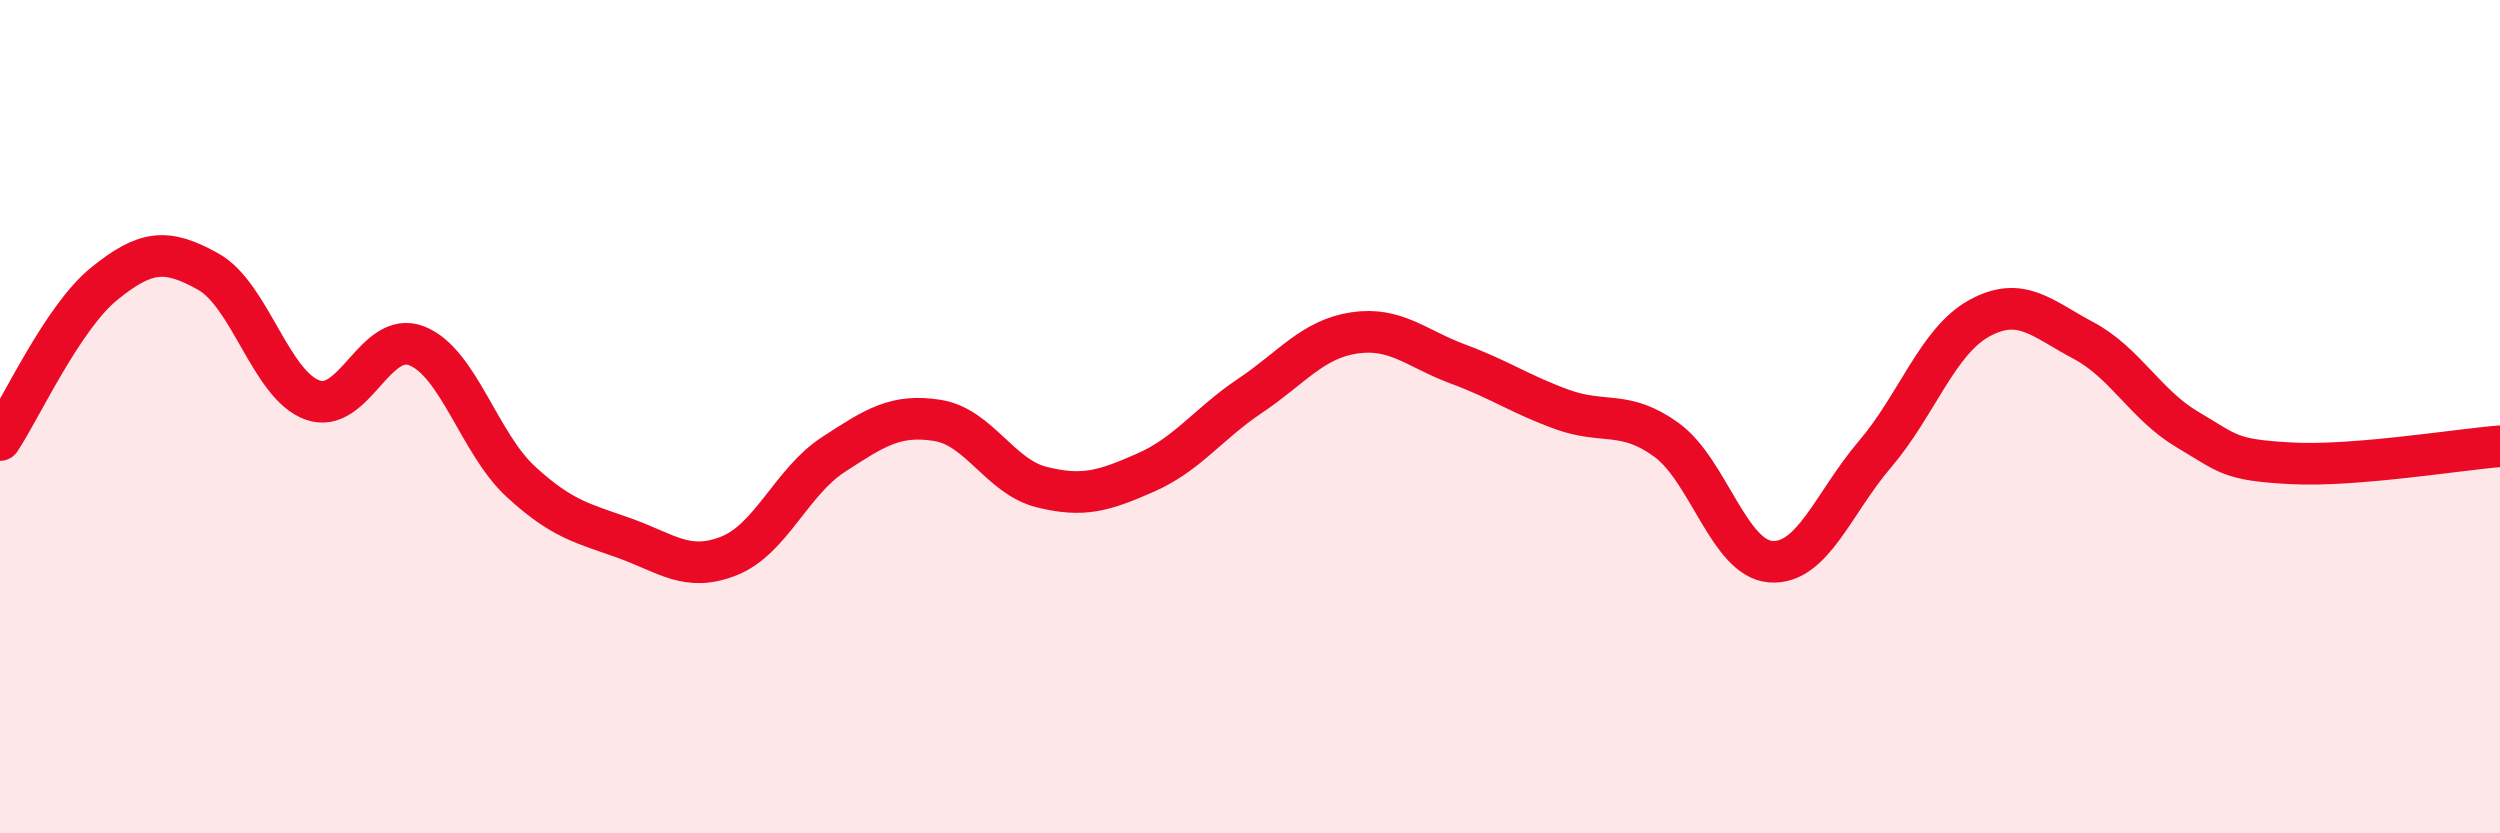
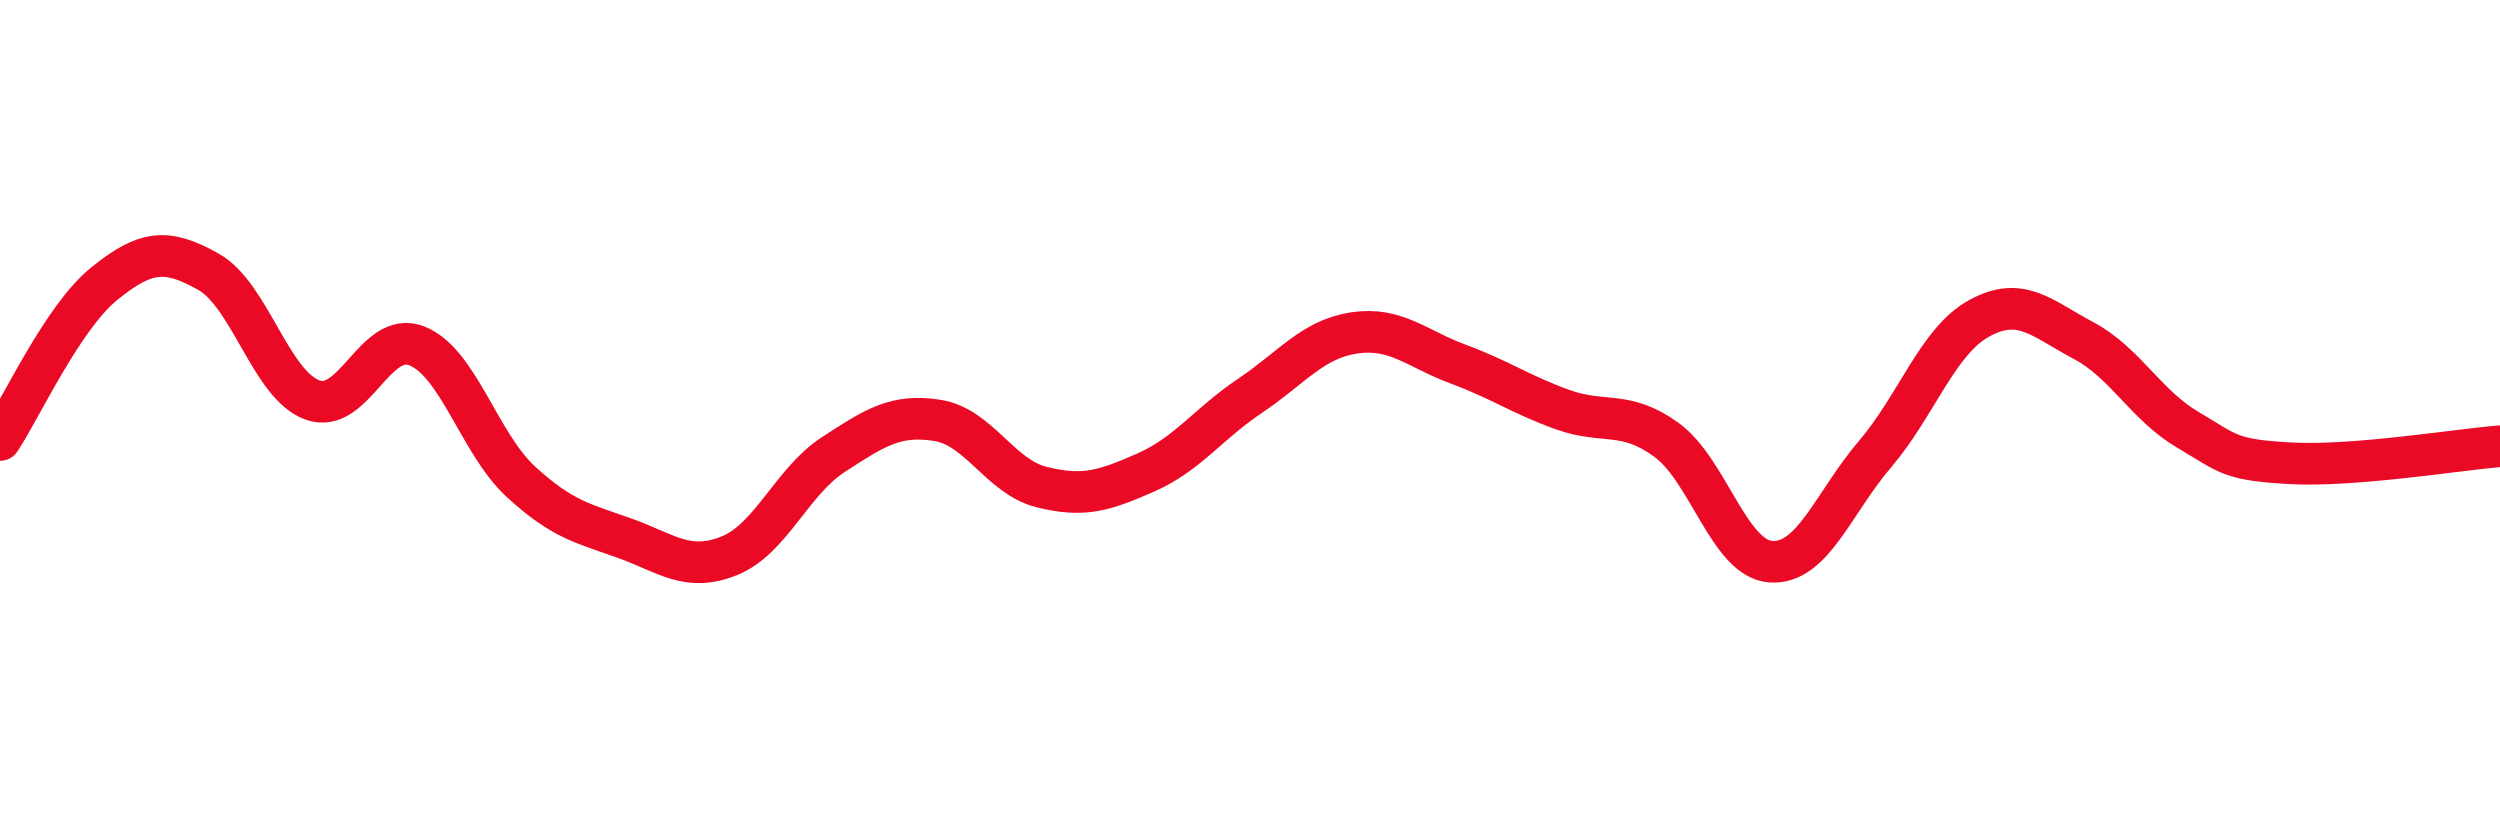
<svg xmlns="http://www.w3.org/2000/svg" width="60" height="20" viewBox="0 0 60 20">
-   <path d="M 0,10.56 C 0.5,9.81 1.5,7.62 2.5,6.81 C 3.5,6 4,5.96 5,6.52 C 6,7.08 6.5,9.24 7.5,9.6 C 8.5,9.96 9,7.91 10,8.3 C 11,8.69 11.5,10.64 12.5,11.56 C 13.5,12.48 14,12.56 15,12.92 C 16,13.28 16.5,13.74 17.5,13.34 C 18.5,12.94 19,11.56 20,10.91 C 21,10.26 21.5,9.93 22.5,10.09 C 23.5,10.25 24,11.44 25,11.69 C 26,11.94 26.5,11.78 27.5,11.34 C 28.5,10.9 29,10.17 30,9.5 C 31,8.83 31.5,8.14 32.5,7.99 C 33.5,7.84 34,8.37 35,8.74 C 36,9.11 36.5,9.47 37.5,9.83 C 38.5,10.19 39,9.83 40,10.56 C 41,11.29 41.5,13.41 42.5,13.48 C 43.5,13.55 44,12.07 45,10.9 C 46,9.73 46.5,8.19 47.5,7.64 C 48.5,7.09 49,7.64 50,8.17 C 51,8.7 51.5,9.72 52.5,10.31 C 53.5,10.9 53.5,11.04 55,11.12 C 56.5,11.2 59,10.79 60,10.71L60 20L0 20Z" fill="#EB0A25" opacity="0.1" stroke-linecap="round" stroke-linejoin="round" />
  <path d="M 0,10.56 C 0.5,9.81 1.5,7.62 2.5,6.81 C 3.5,6 4,5.96 5,6.52 C 6,7.08 6.5,9.24 7.5,9.6 C 8.5,9.96 9,7.91 10,8.3 C 11,8.69 11.5,10.64 12.5,11.56 C 13.5,12.48 14,12.56 15,12.92 C 16,13.28 16.5,13.74 17.5,13.34 C 18.5,12.94 19,11.56 20,10.91 C 21,10.26 21.5,9.93 22.5,10.09 C 23.5,10.25 24,11.44 25,11.69 C 26,11.94 26.5,11.78 27.5,11.34 C 28.5,10.9 29,10.17 30,9.5 C 31,8.83 31.5,8.14 32.5,7.99 C 33.5,7.84 34,8.37 35,8.74 C 36,9.11 36.5,9.47 37.5,9.83 C 38.5,10.19 39,9.83 40,10.56 C 41,11.29 41.5,13.41 42.5,13.48 C 43.5,13.55 44,12.07 45,10.9 C 46,9.73 46.5,8.19 47.5,7.64 C 48.5,7.09 49,7.64 50,8.17 C 51,8.7 51.5,9.72 52.5,10.31 C 53.5,10.9 53.5,11.04 55,11.12 C 56.5,11.2 59,10.79 60,10.71" stroke="#EB0A25" stroke-width="1" fill="none" stroke-linecap="round" stroke-linejoin="round" />
</svg>